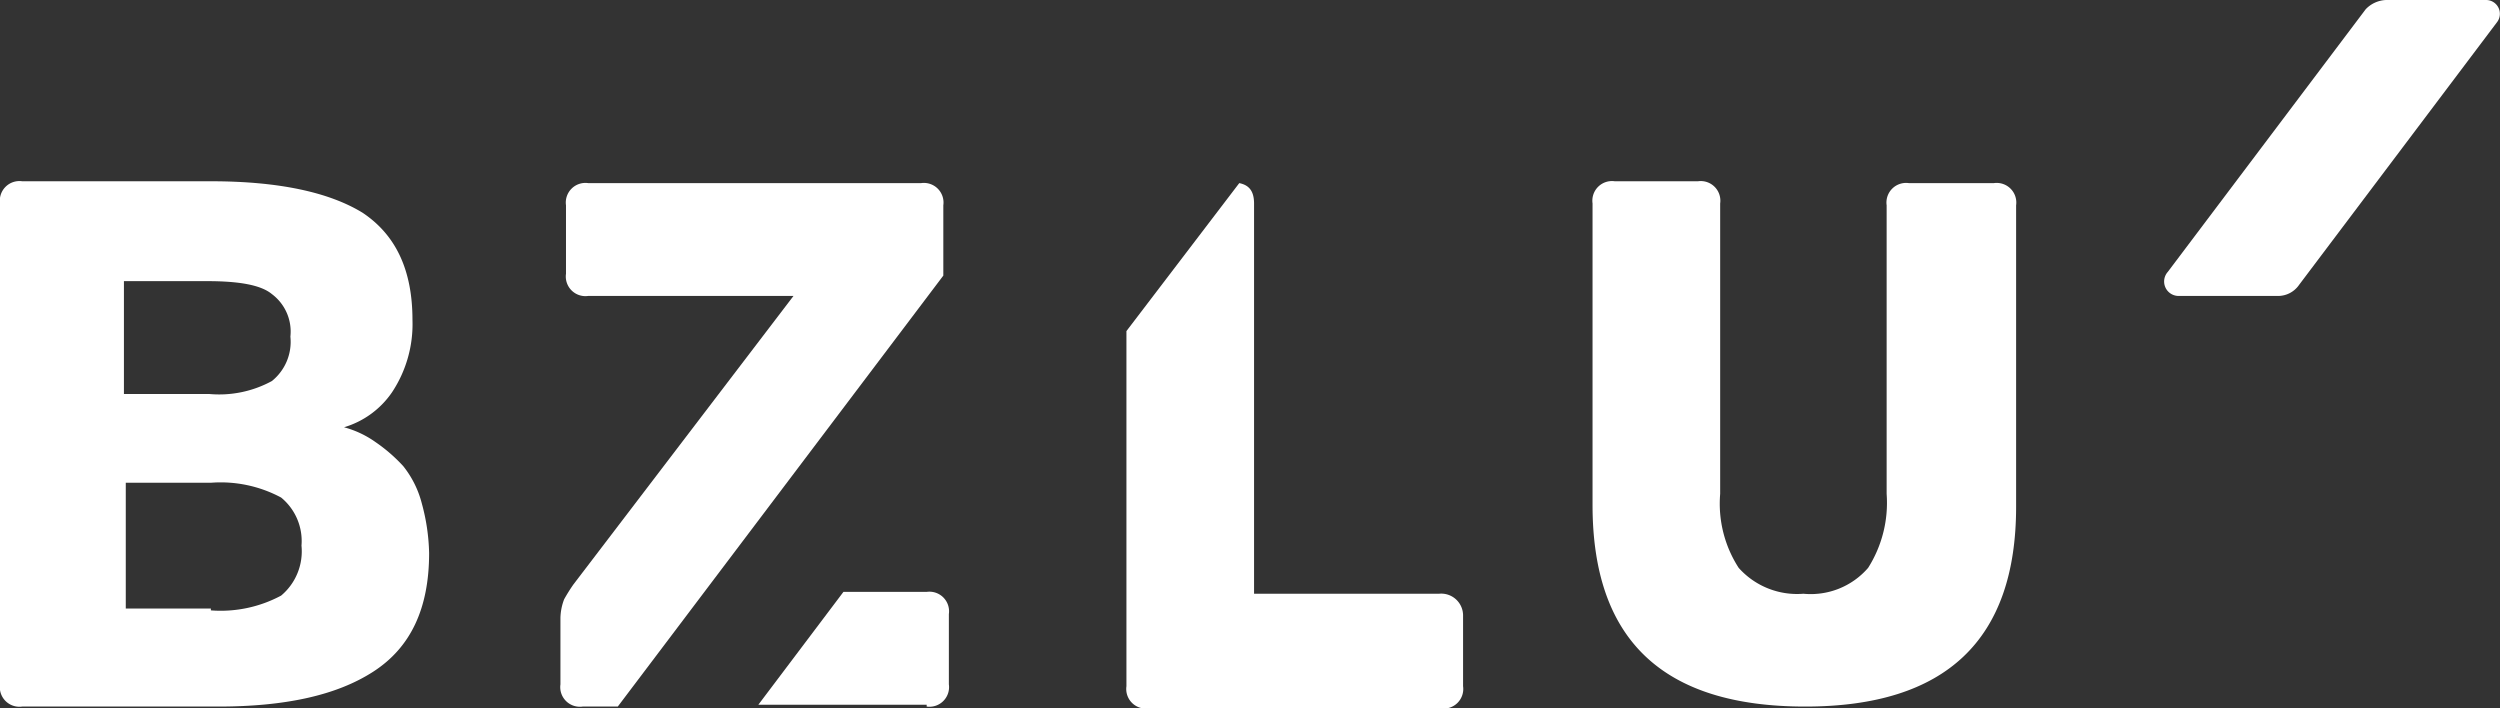
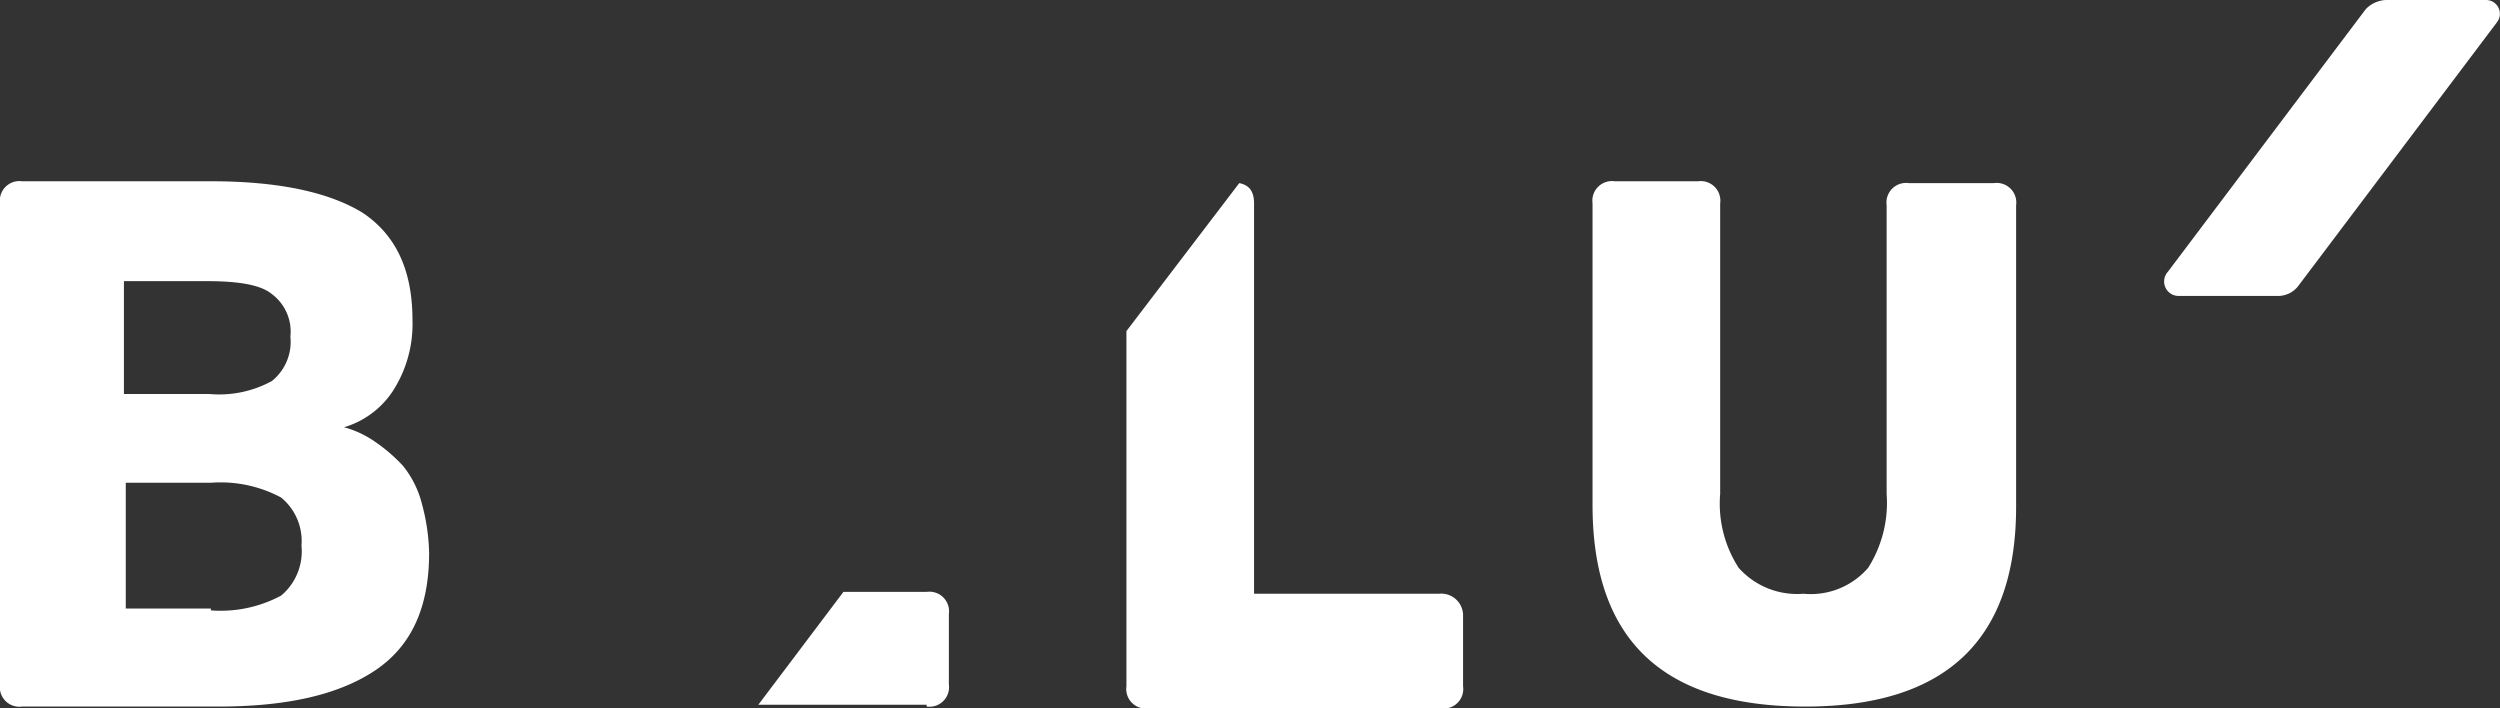
<svg xmlns="http://www.w3.org/2000/svg" width="135.161" height="38.3" viewBox="0 0 135.161 38.3">
  <rect x="0" y="0" width="135.161" height="38.3" fill="#333333" stroke="none" />
  <defs>
    <style>.a{fill:#fff;}</style>
  </defs>
  <g transform="translate(-28.4 -18.5)">
    <path class="a" d="M29.6,56.7a1.061,1.061,0,0,1-1.2-1.2v-26a1.061,1.061,0,0,1,1.2-1.2H39.8c3.7,0,6.4.6,8.2,1.7,1.8,1.2,2.7,3.1,2.7,5.8a6.667,6.667,0,0,1-1.1,3.9A4.79,4.79,0,0,1,47,41.6a5.306,5.306,0,0,1,1.7.8,8.7,8.7,0,0,1,1.5,1.3,5.364,5.364,0,0,1,1,2,10.952,10.952,0,0,1,.4,2.7c0,3-1,5.1-3,6.4s-4.8,1.9-8.4,1.9H29.6ZM39.7,39.8a5.947,5.947,0,0,0,3.4-.7,2.719,2.719,0,0,0,1-2.4,2.531,2.531,0,0,0-1-2.3c-.6-.5-1.8-.7-3.5-.7H35.1v6.1h4.6Zm.1,11.7a6.917,6.917,0,0,0,3.8-.8A3.121,3.121,0,0,0,44.7,48a3.043,3.043,0,0,0-1.1-2.6,6.917,6.917,0,0,0-3.8-.8H35.2v6.8h4.6Z" />
    <path class="a" d="M126,56.7c-7.7,0-11.5-3.6-11.5-10.9V29.5a1.061,1.061,0,0,1,1.2-1.2h4.5a1.061,1.061,0,0,1,1.2,1.2V45.2a6.385,6.385,0,0,0,1,4,4.232,4.232,0,0,0,3.5,1.4,4.1,4.1,0,0,0,3.5-1.4,6.579,6.579,0,0,0,1-4V29.6a1.061,1.061,0,0,1,1.2-1.2h4.6a1.061,1.061,0,0,1,1.2,1.2V45.9Q137.4,56.7,126,56.7Z" />
    <path class="a" d="M106.2,50.6h-10V29.5c0-.7-.3-1-.8-1.1l-6.1,8V55.6a1.061,1.061,0,0,0,1.2,1.2h15.8a1.061,1.061,0,0,0,1.2-1.2V51.8A1.181,1.181,0,0,0,106.2,50.6Z" />
-     <path class="a" d="M79.4,33.2V29.6a1.061,1.061,0,0,0-1.2-1.2h-18A1.061,1.061,0,0,0,59,29.6v3.7a1.061,1.061,0,0,0,1.2,1.2H71.3L59.4,50.1a9.223,9.223,0,0,0-.5.8,2.959,2.959,0,0,0-.2,1v3.6a1.061,1.061,0,0,0,1.2,1.2h1.9L79.4,33.4Z" />
    <path class="a" d="M78.5,56.7a1.061,1.061,0,0,0,1.2-1.2V51.7a1.061,1.061,0,0,0-1.2-1.2H74l-4.6,6.1h9.1Z" />
    <path class="a" d="M157.4,18.5h5.4a.746.746,0,0,1,.6,1.2L152.7,33.9a1.382,1.382,0,0,1-1.1.6h-5.4a.781.781,0,0,1-.6-1.3L156.3,19A1.606,1.606,0,0,1,157.4,18.5Z" />
  </g>
</svg>